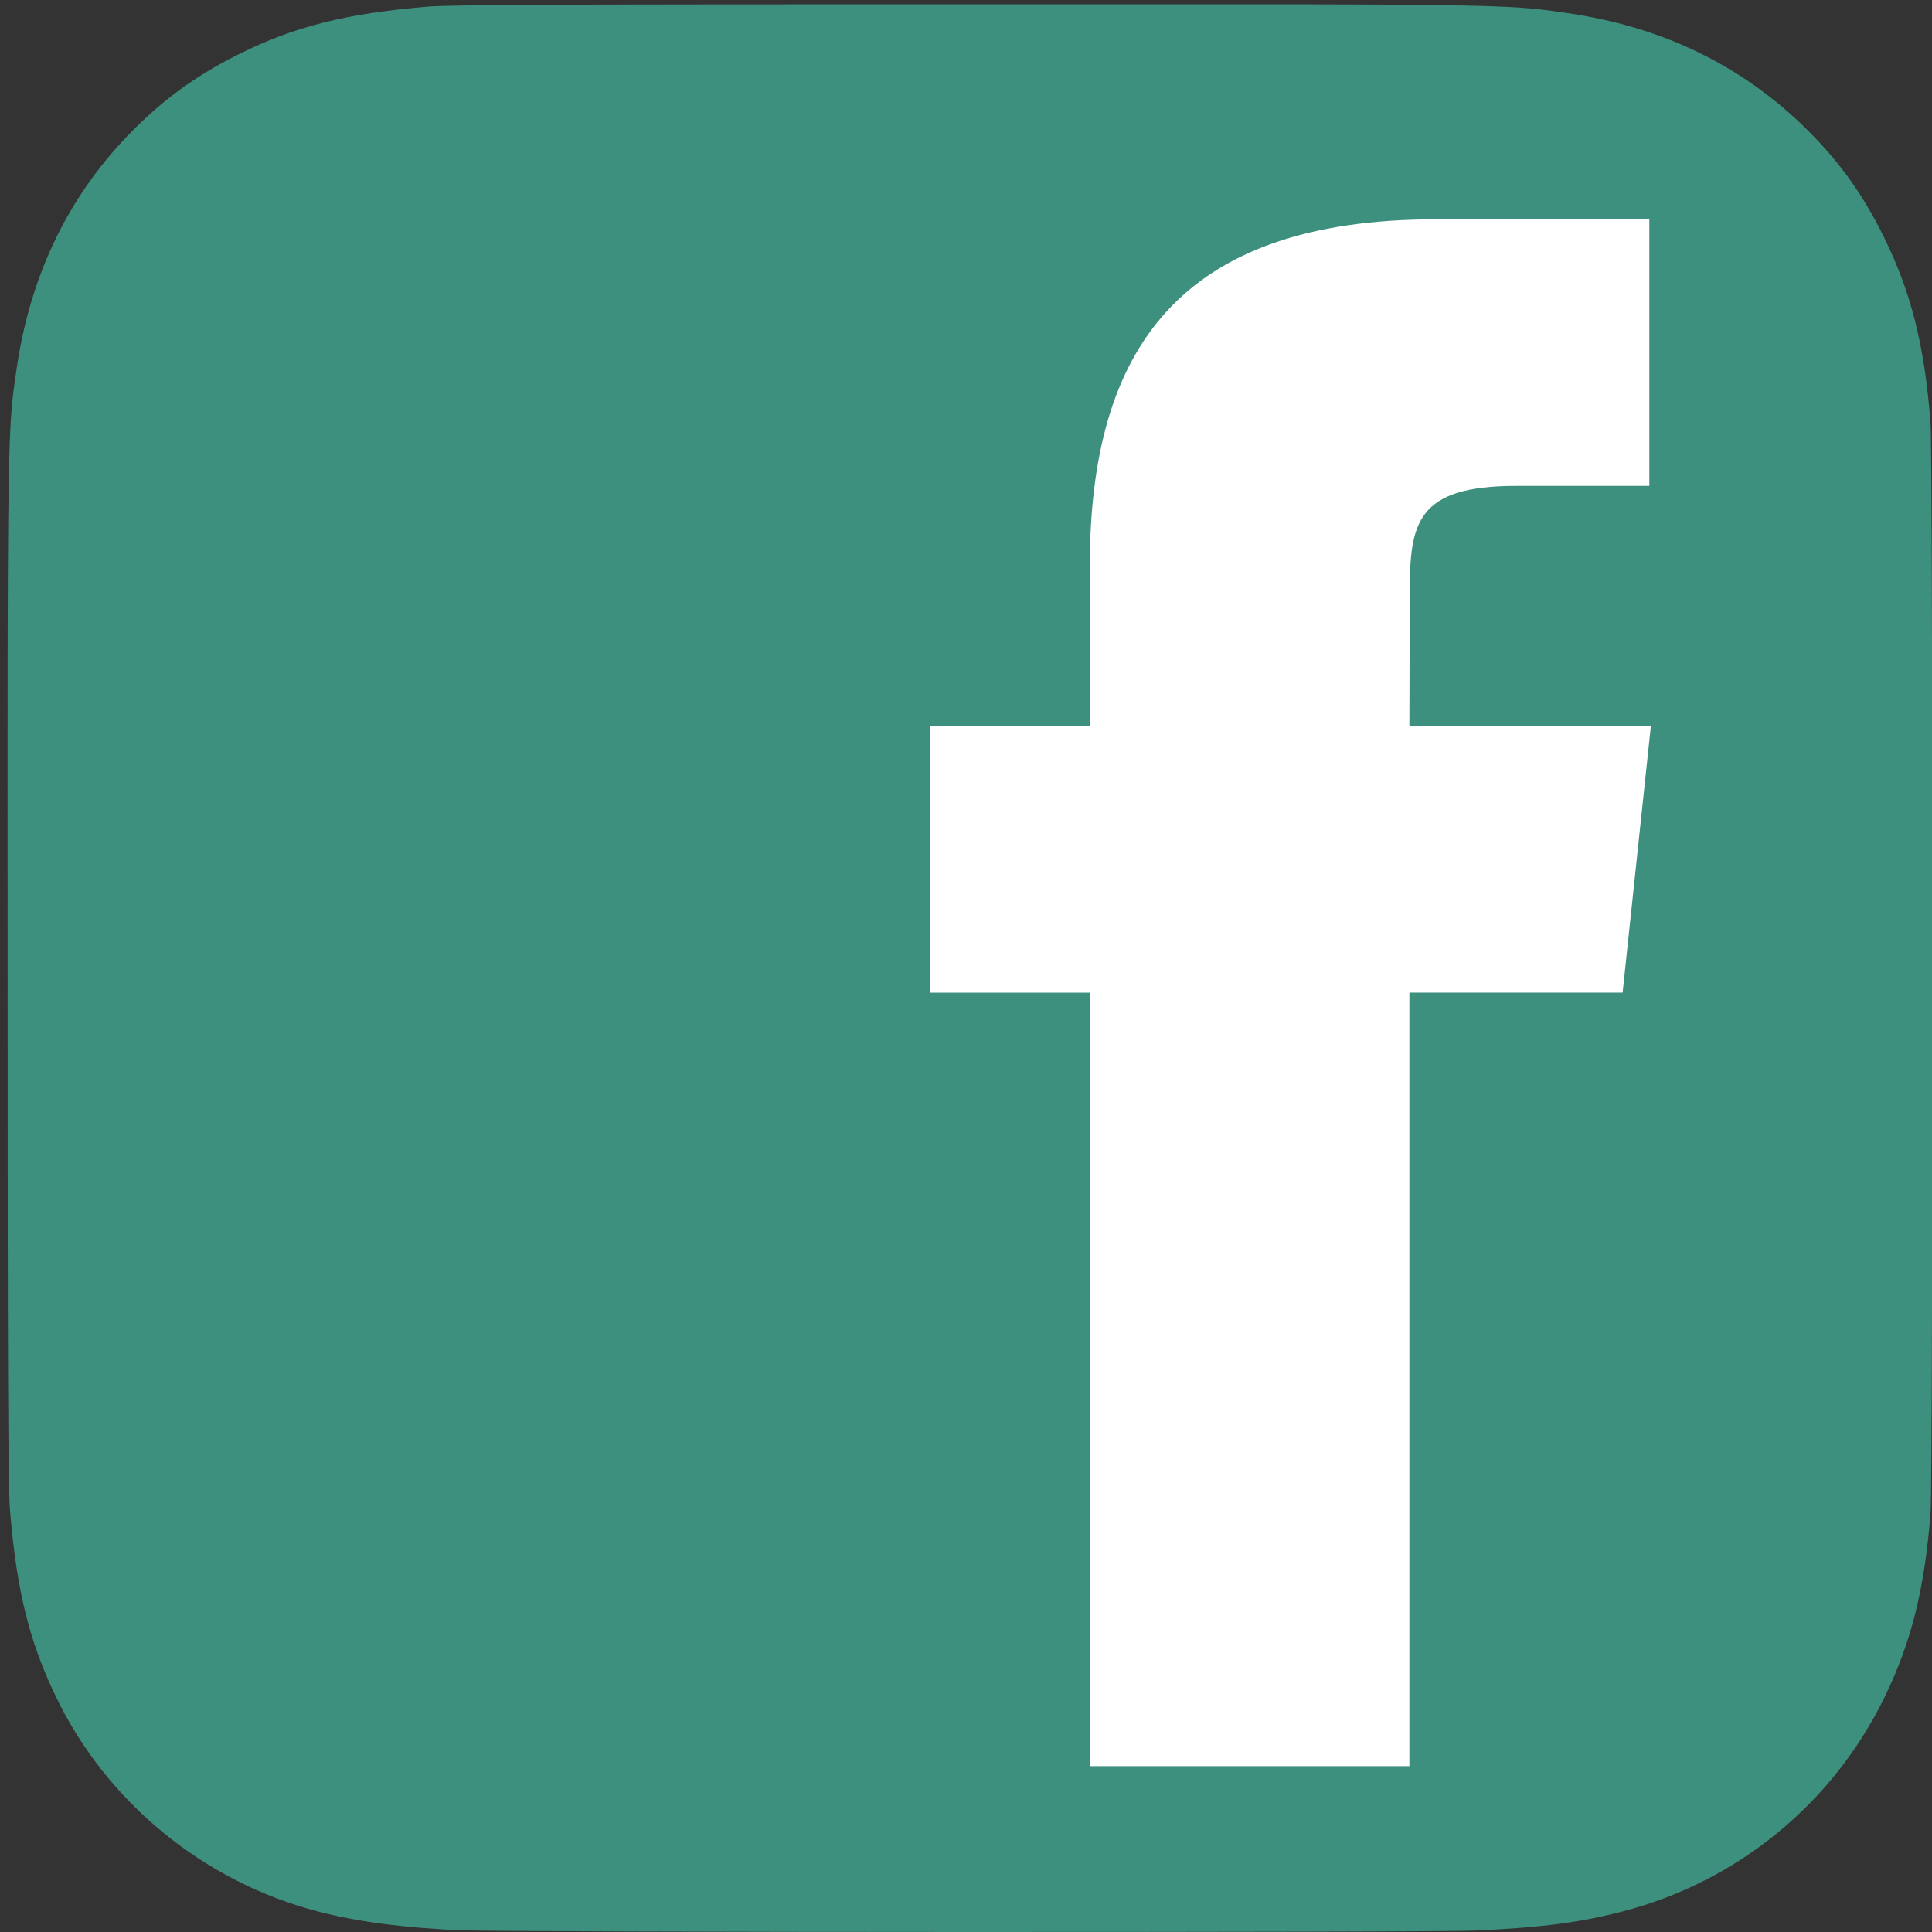
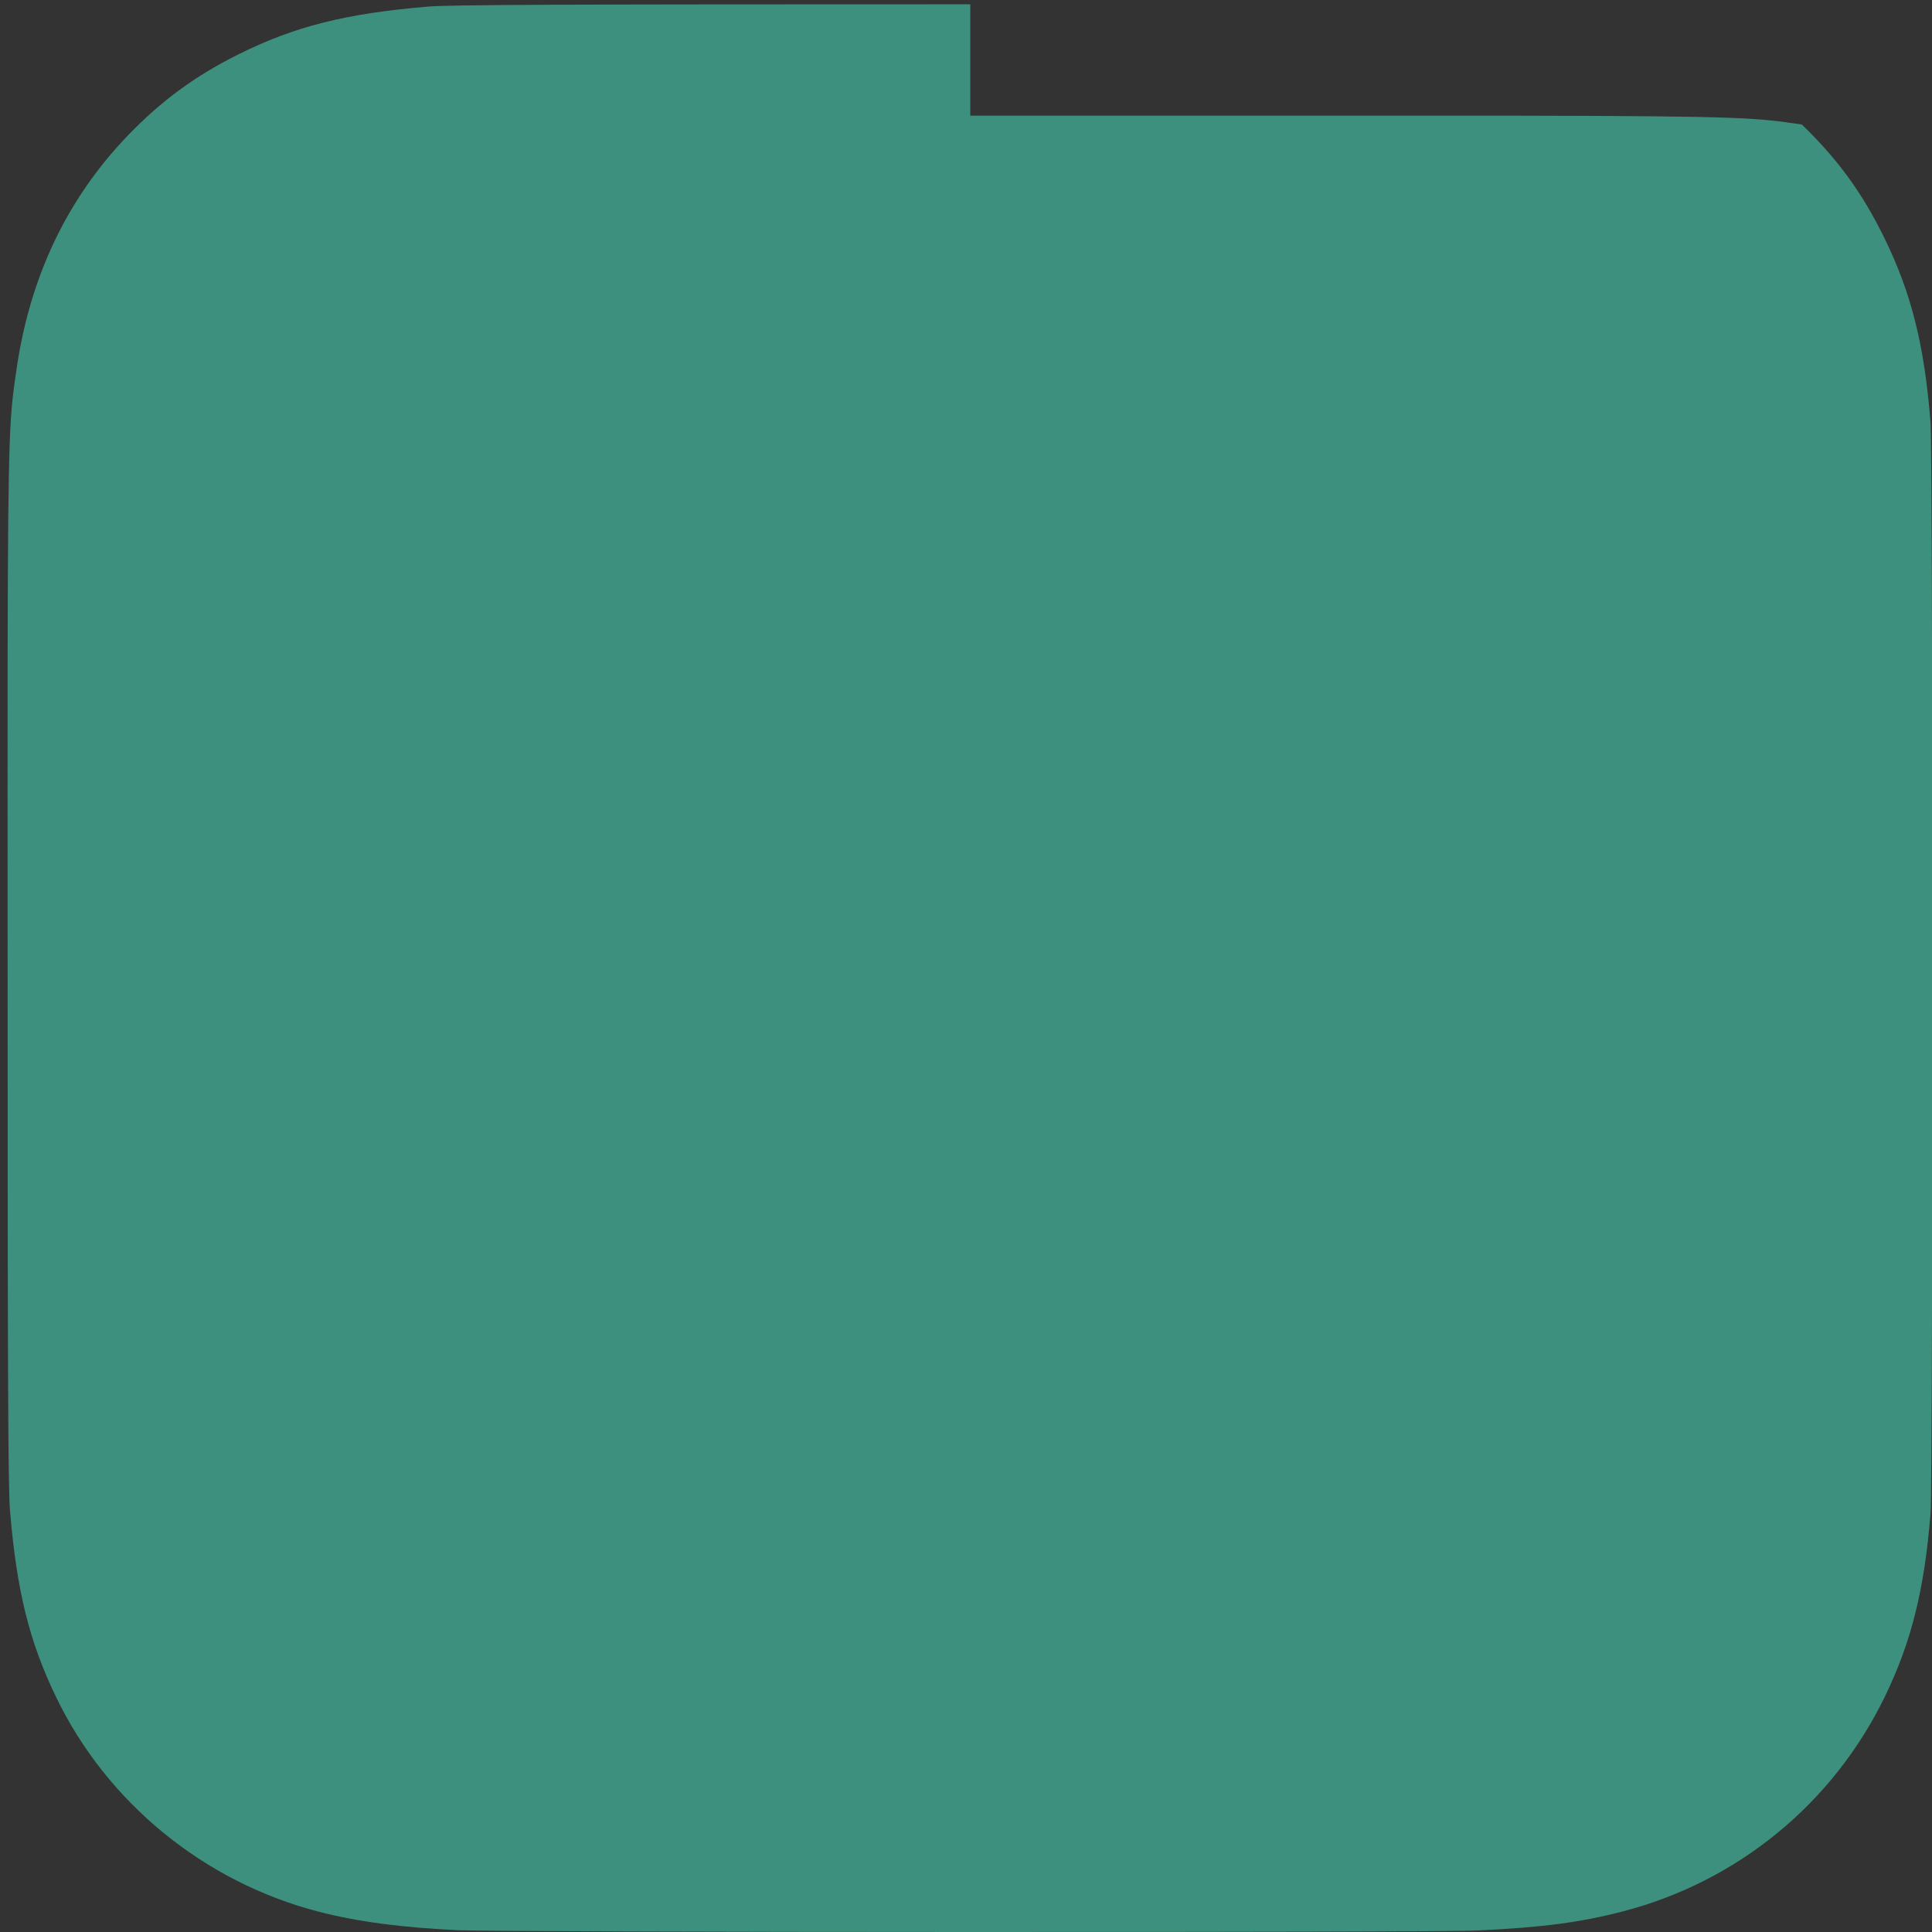
<svg xmlns="http://www.w3.org/2000/svg" version="1.1" id="Ebene_1" x="0px" y="0px" width="128px" height="128px" viewBox="0 0 128 128" enable-background="new 0 0 128 128" xml:space="preserve">
  <rect x="0" y="0" width="128" height="128" fill="#333333" stroke="none" />
-   <path fill="#3E907E" d="M64.284,0.284c-26.62,0-34.406,0.027-35.919,0.153c-5.463,0.455-8.862,1.317-12.565,3.164  c-2.854,1.419-5.105,3.066-7.327,5.373c-4.046,4.208-6.498,9.384-7.385,15.537c-0.431,2.987-0.557,3.596-0.583,18.854  c-0.01,5.086,0,11.779,0,20.757c0,26.636,0.03,34.429,0.157,35.942c0.441,5.325,1.274,8.676,3.04,12.343  c3.374,7.016,9.817,12.282,17.409,14.247c2.628,0.677,5.531,1.051,9.258,1.229C31.948,127.95,48.043,128,64.147,128  c16.104,0,32.208-0.021,33.748-0.1c4.315-0.203,6.821-0.54,9.592-1.257c7.641-1.976,13.967-7.164,17.409-14.276  c1.73-3.578,2.608-7.058,3.006-12.103c0.087-1.1,0.123-18.647,0.123-36.159c0-17.525-0.04-35.039-0.126-36.14  c-0.402-5.129-1.281-8.578-3.067-12.224c-1.465-2.984-3.094-5.213-5.457-7.491c-4.219-4.038-9.377-6.494-15.525-7.382  c-2.979-0.432-3.571-0.56-18.813-0.586H64.284z" />
+   <path fill="#3E907E" d="M64.284,0.284c-26.62,0-34.406,0.027-35.919,0.153c-5.463,0.455-8.862,1.317-12.565,3.164  c-2.854,1.419-5.105,3.066-7.327,5.373c-4.046,4.208-6.498,9.384-7.385,15.537c-0.431,2.987-0.557,3.596-0.583,18.854  c-0.01,5.086,0,11.779,0,20.757c0,26.636,0.03,34.429,0.157,35.942c0.441,5.325,1.274,8.676,3.04,12.343  c3.374,7.016,9.817,12.282,17.409,14.247c2.628,0.677,5.531,1.051,9.258,1.229C31.948,127.95,48.043,128,64.147,128  c16.104,0,32.208-0.021,33.748-0.1c4.315-0.203,6.821-0.54,9.592-1.257c7.641-1.976,13.967-7.164,17.409-14.276  c1.73-3.578,2.608-7.058,3.006-12.103c0.087-1.1,0.123-18.647,0.123-36.159c0-17.525-0.04-35.039-0.126-36.14  c-0.402-5.129-1.281-8.578-3.067-12.224c-1.465-2.984-3.094-5.213-5.457-7.491c-2.979-0.432-3.571-0.56-18.813-0.586H64.284z" />
  <g id="Layer_3">
-     <path fill="#FFFFFF" d="M93.376,117.012H72.203V65.768H61.625V48.107h10.578V37.504c0-14.407,5.973-22.974,22.943-22.974h14.127   v17.662h-8.83c-6.606,0-7.043,2.468-7.043,7.074l-0.024,8.839h15.998l-1.872,17.661H93.376V117.012z" />
-   </g>
+     </g>
</svg>